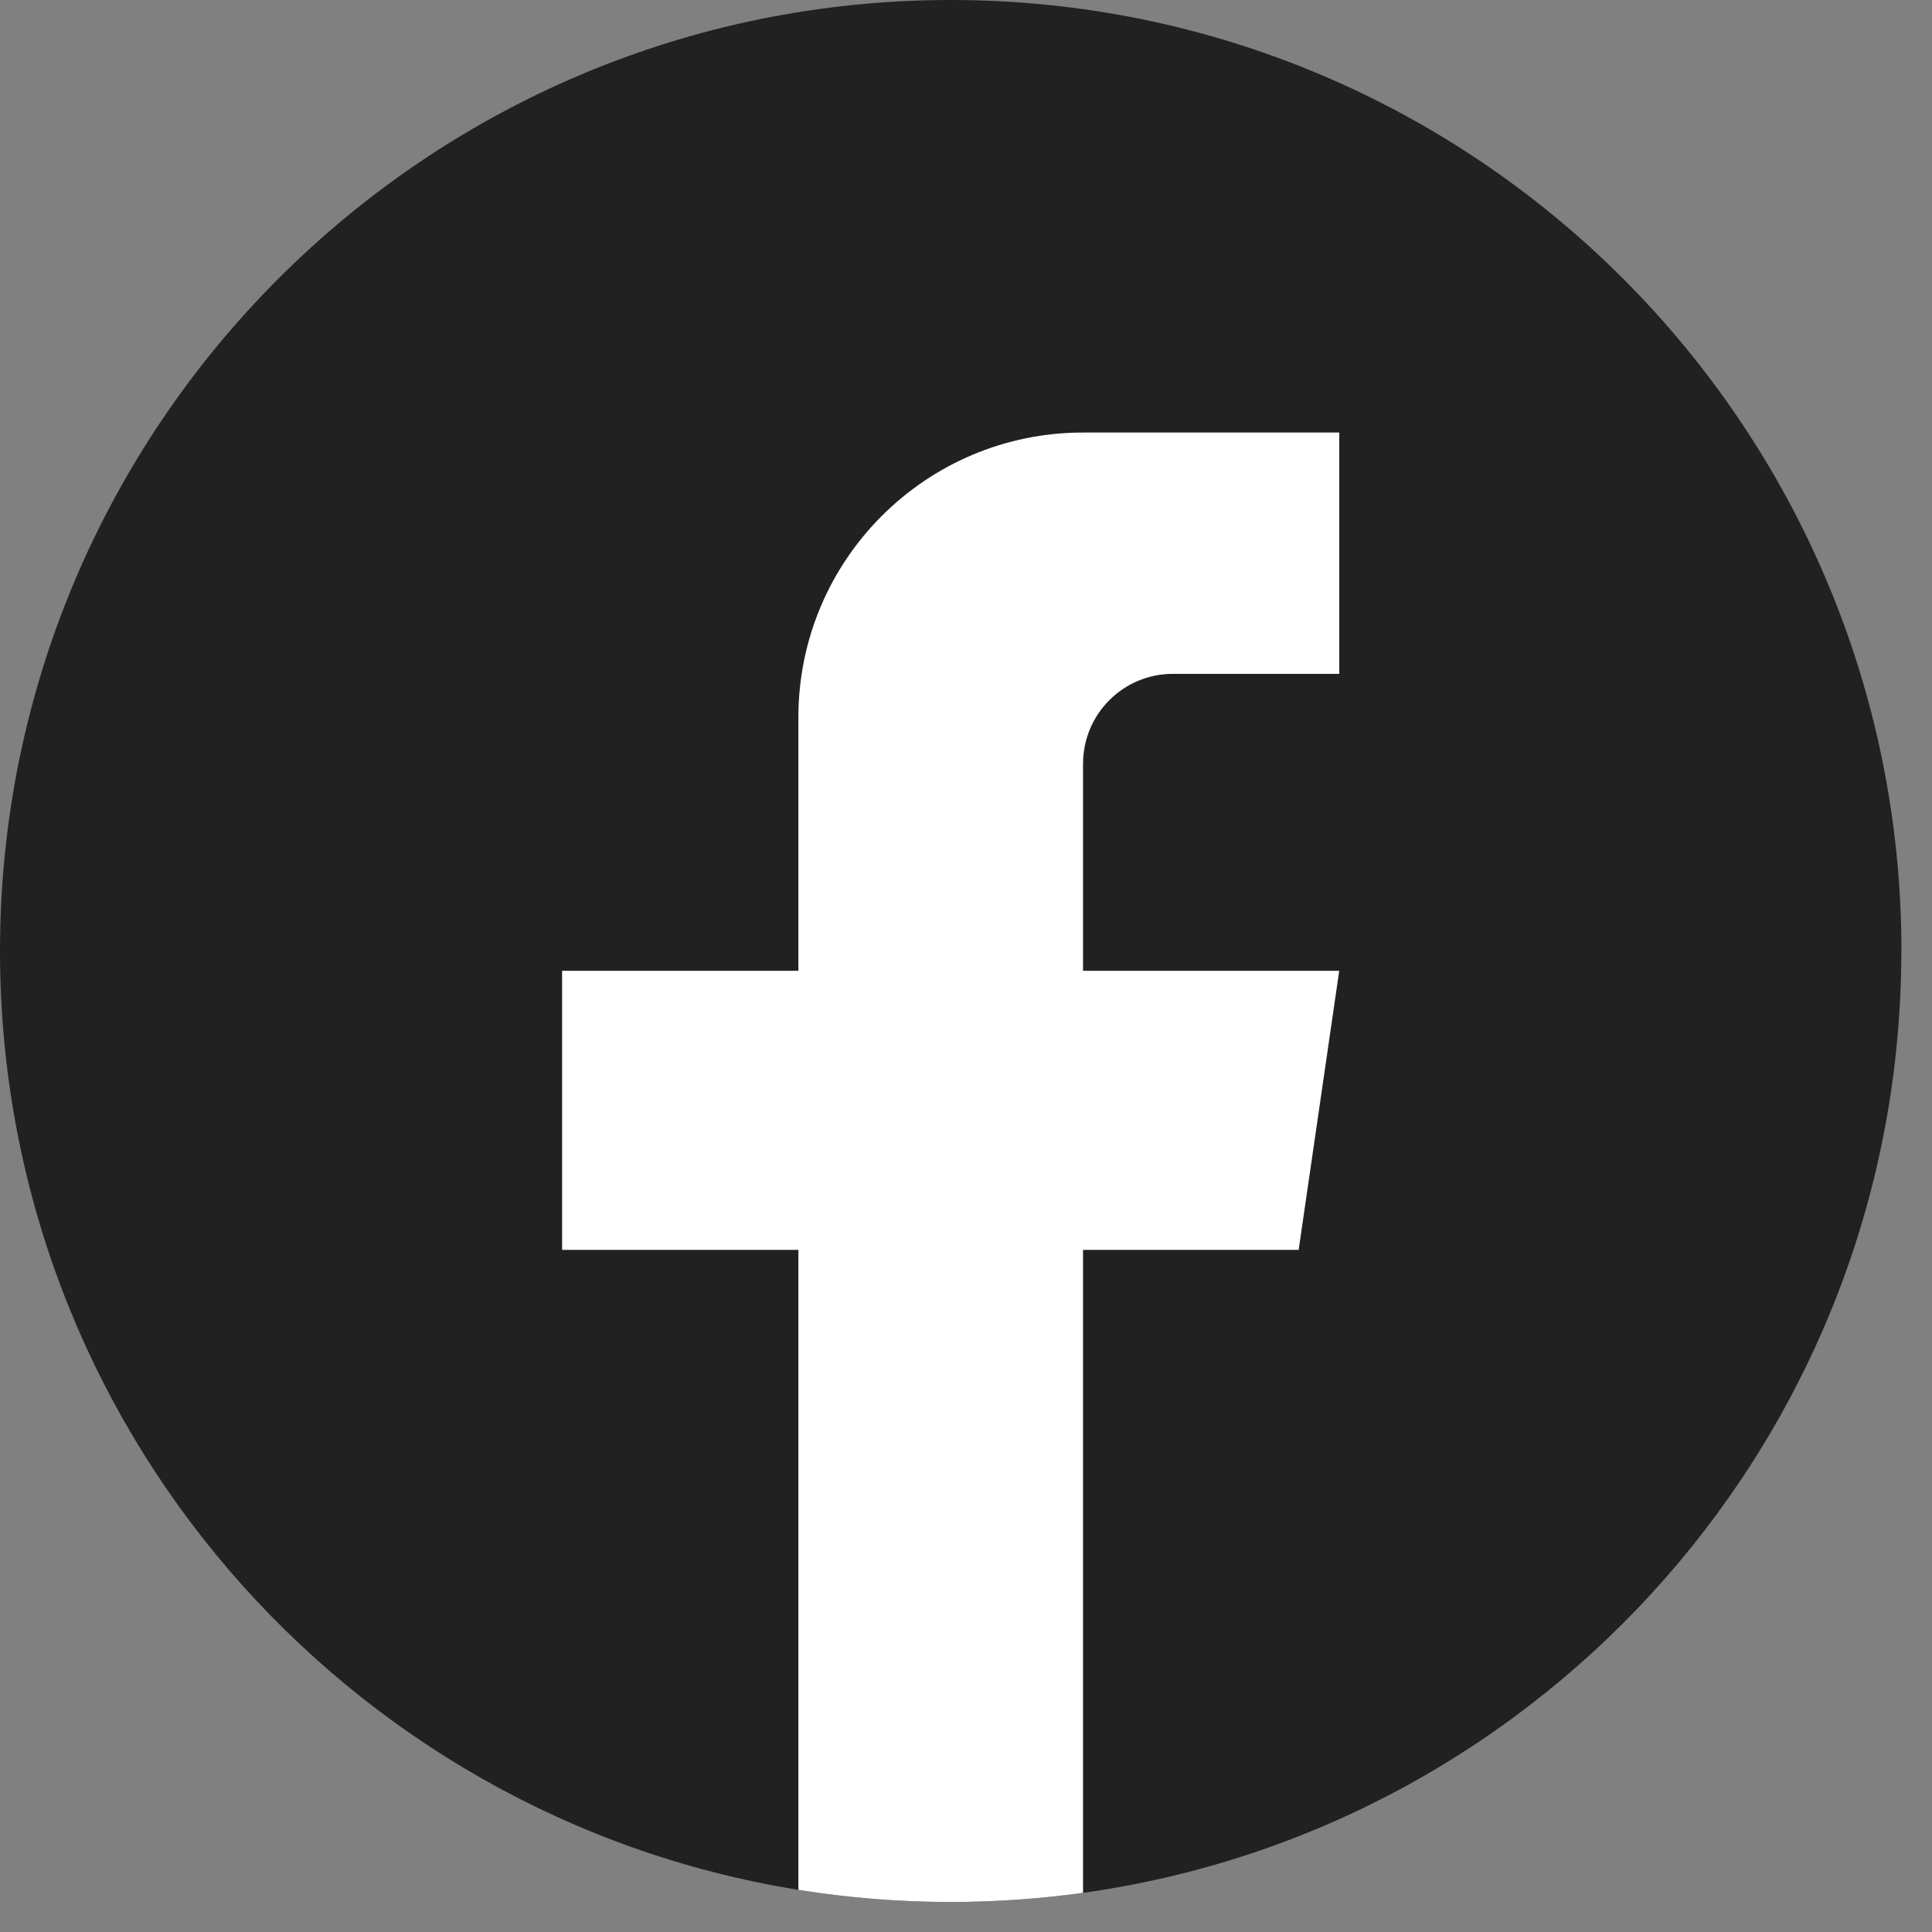
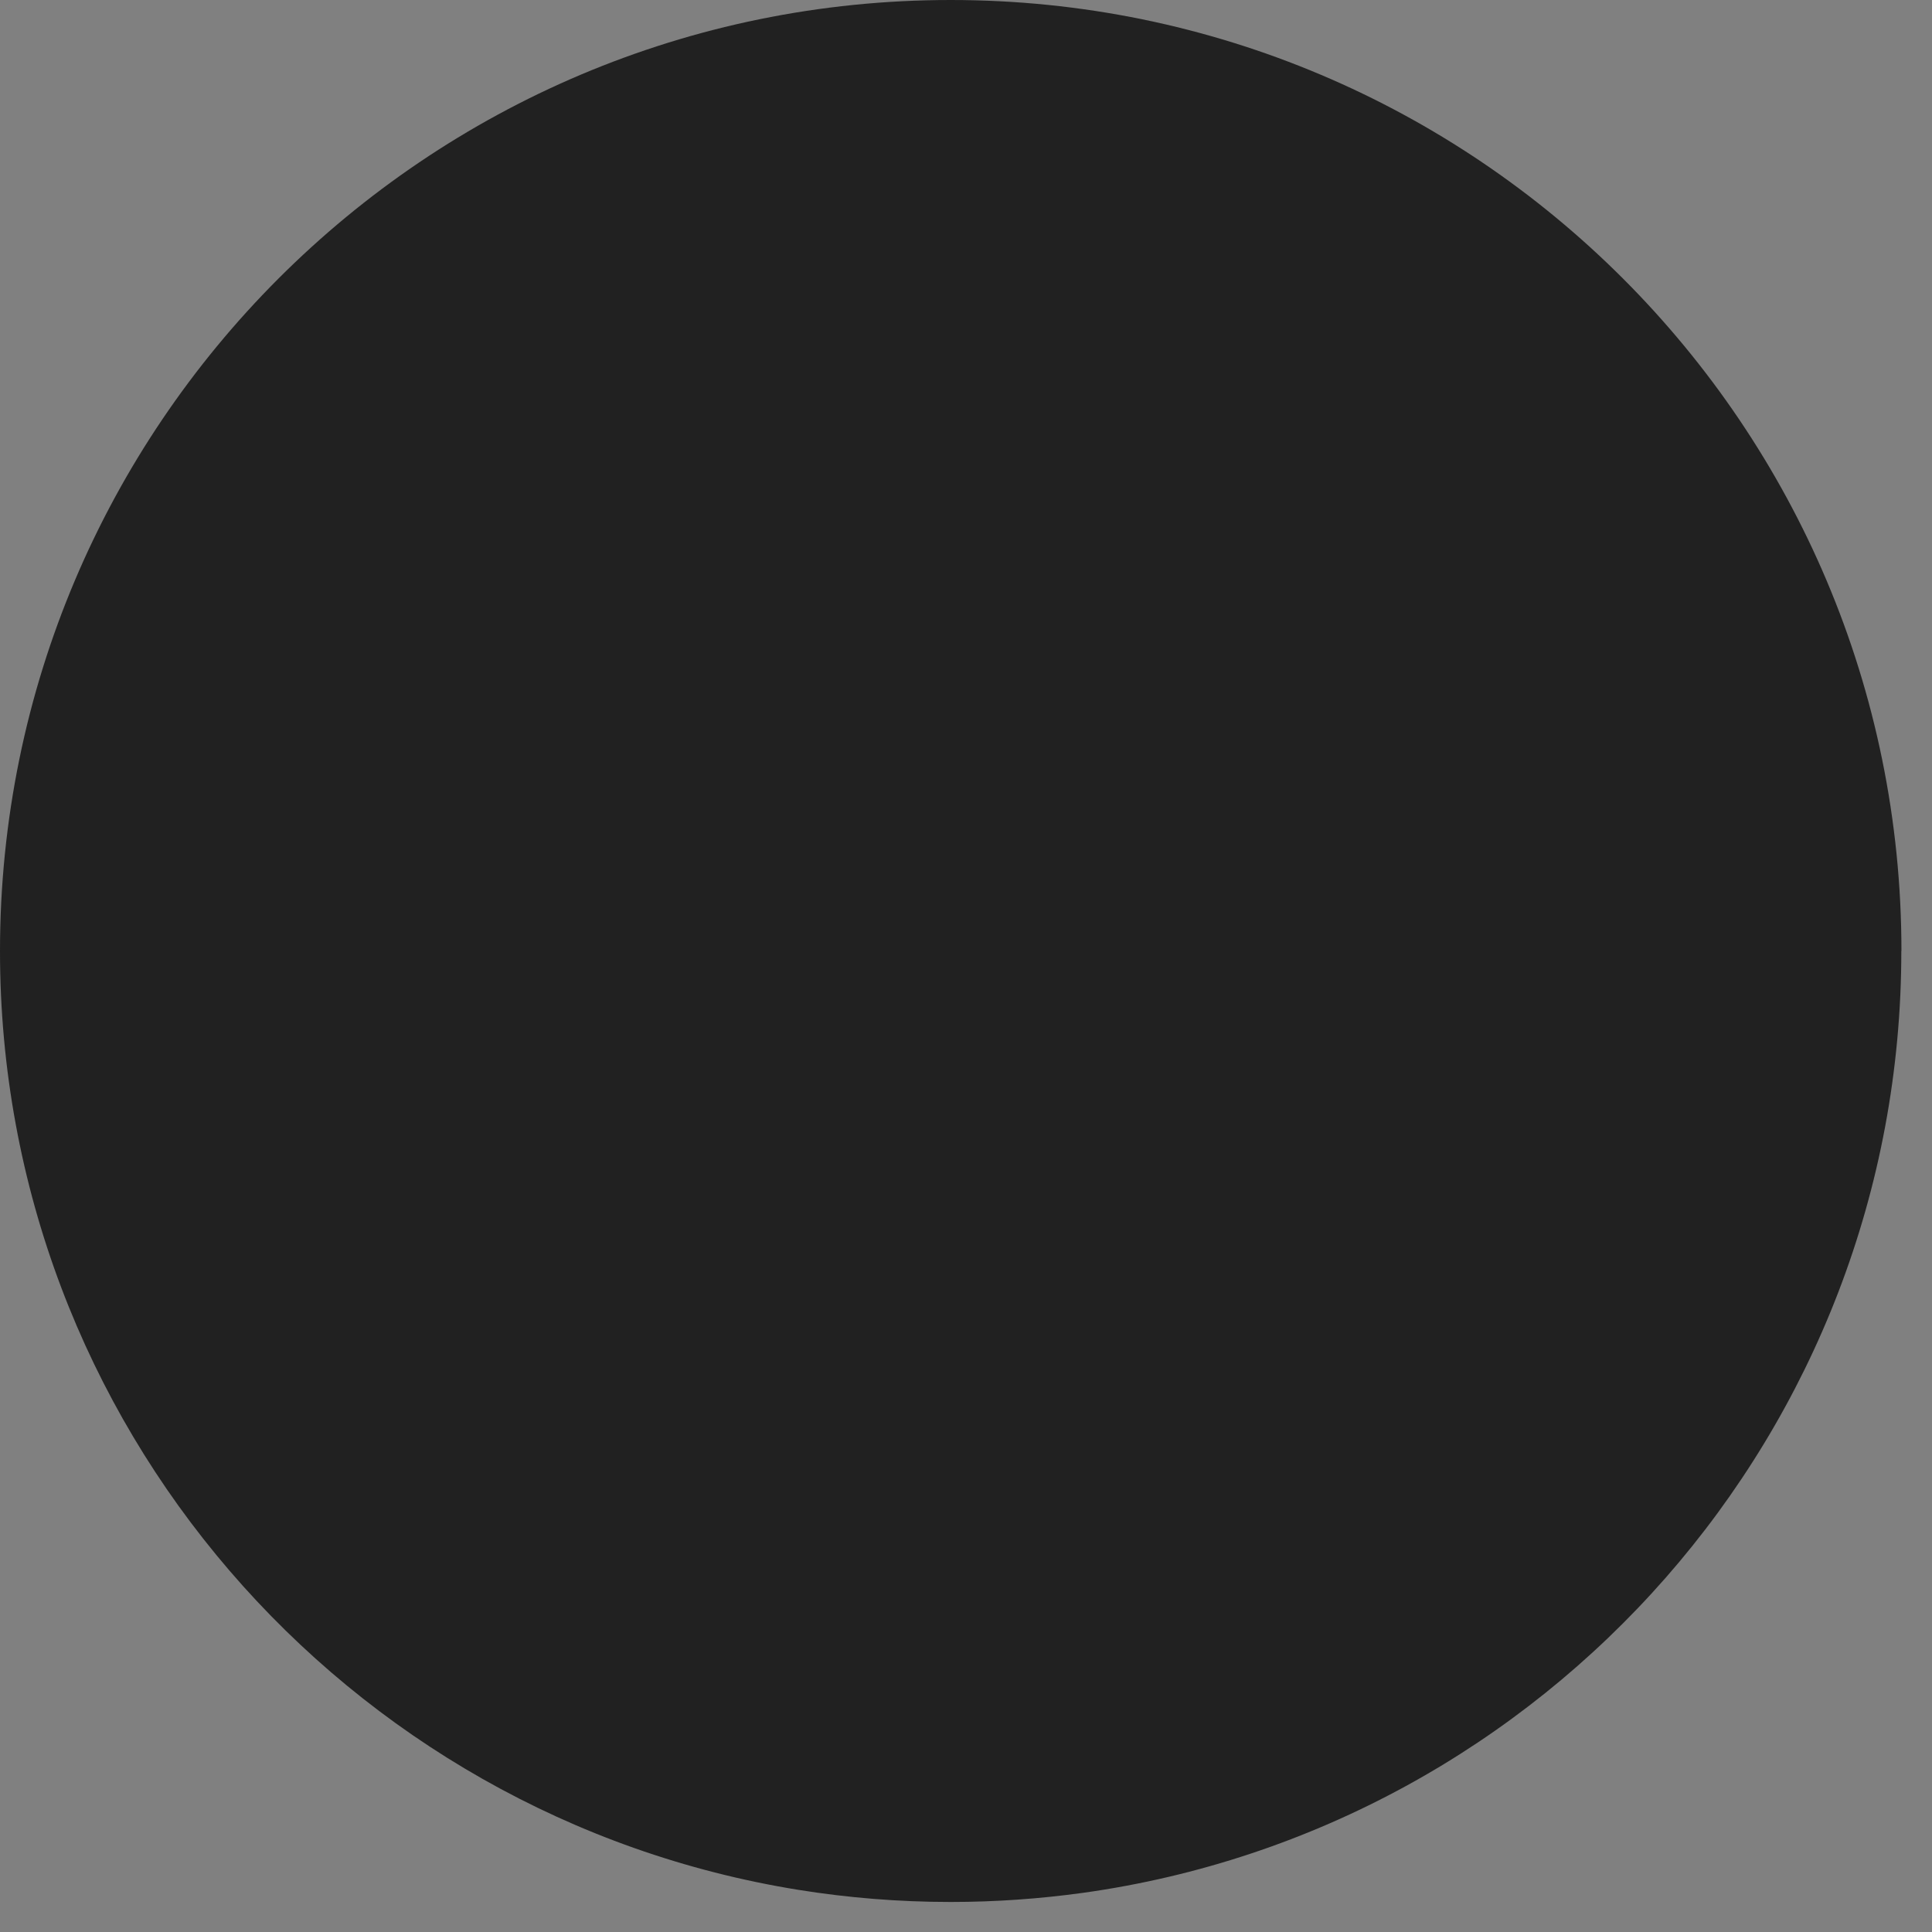
<svg xmlns="http://www.w3.org/2000/svg" width="33" height="33" viewBox="0 0 33 33" fill="none">
  <rect x="0" y="0" width="33" height="33" fill="#808080" stroke="none" />
  <path d="M32.476 16.244C32.476 24.448 26.397 31.23 18.499 32.331C17.761 32.433 17.005 32.487 16.238 32.487C15.353 32.487 14.483 32.416 13.637 32.28C5.905 31.035 0 24.328 0 16.244C0 7.273 7.271 0 16.239 0C25.208 0 32.478 7.273 32.478 16.244H32.476Z" fill="#212121" />
-   <path d="M18.499 13.043V16.582H22.875L22.182 21.349H18.499V32.331C17.761 32.433 17.005 32.487 16.238 32.487C15.353 32.487 14.483 32.416 13.637 32.28V21.349H9.601V16.582H13.637V12.252C13.637 9.566 15.814 7.388 18.5 7.388V7.39C18.508 7.39 18.515 7.388 18.523 7.388H22.876V11.51H20.032C19.186 11.51 18.5 12.197 18.5 13.042L18.499 13.043Z" fill="white" />
</svg>